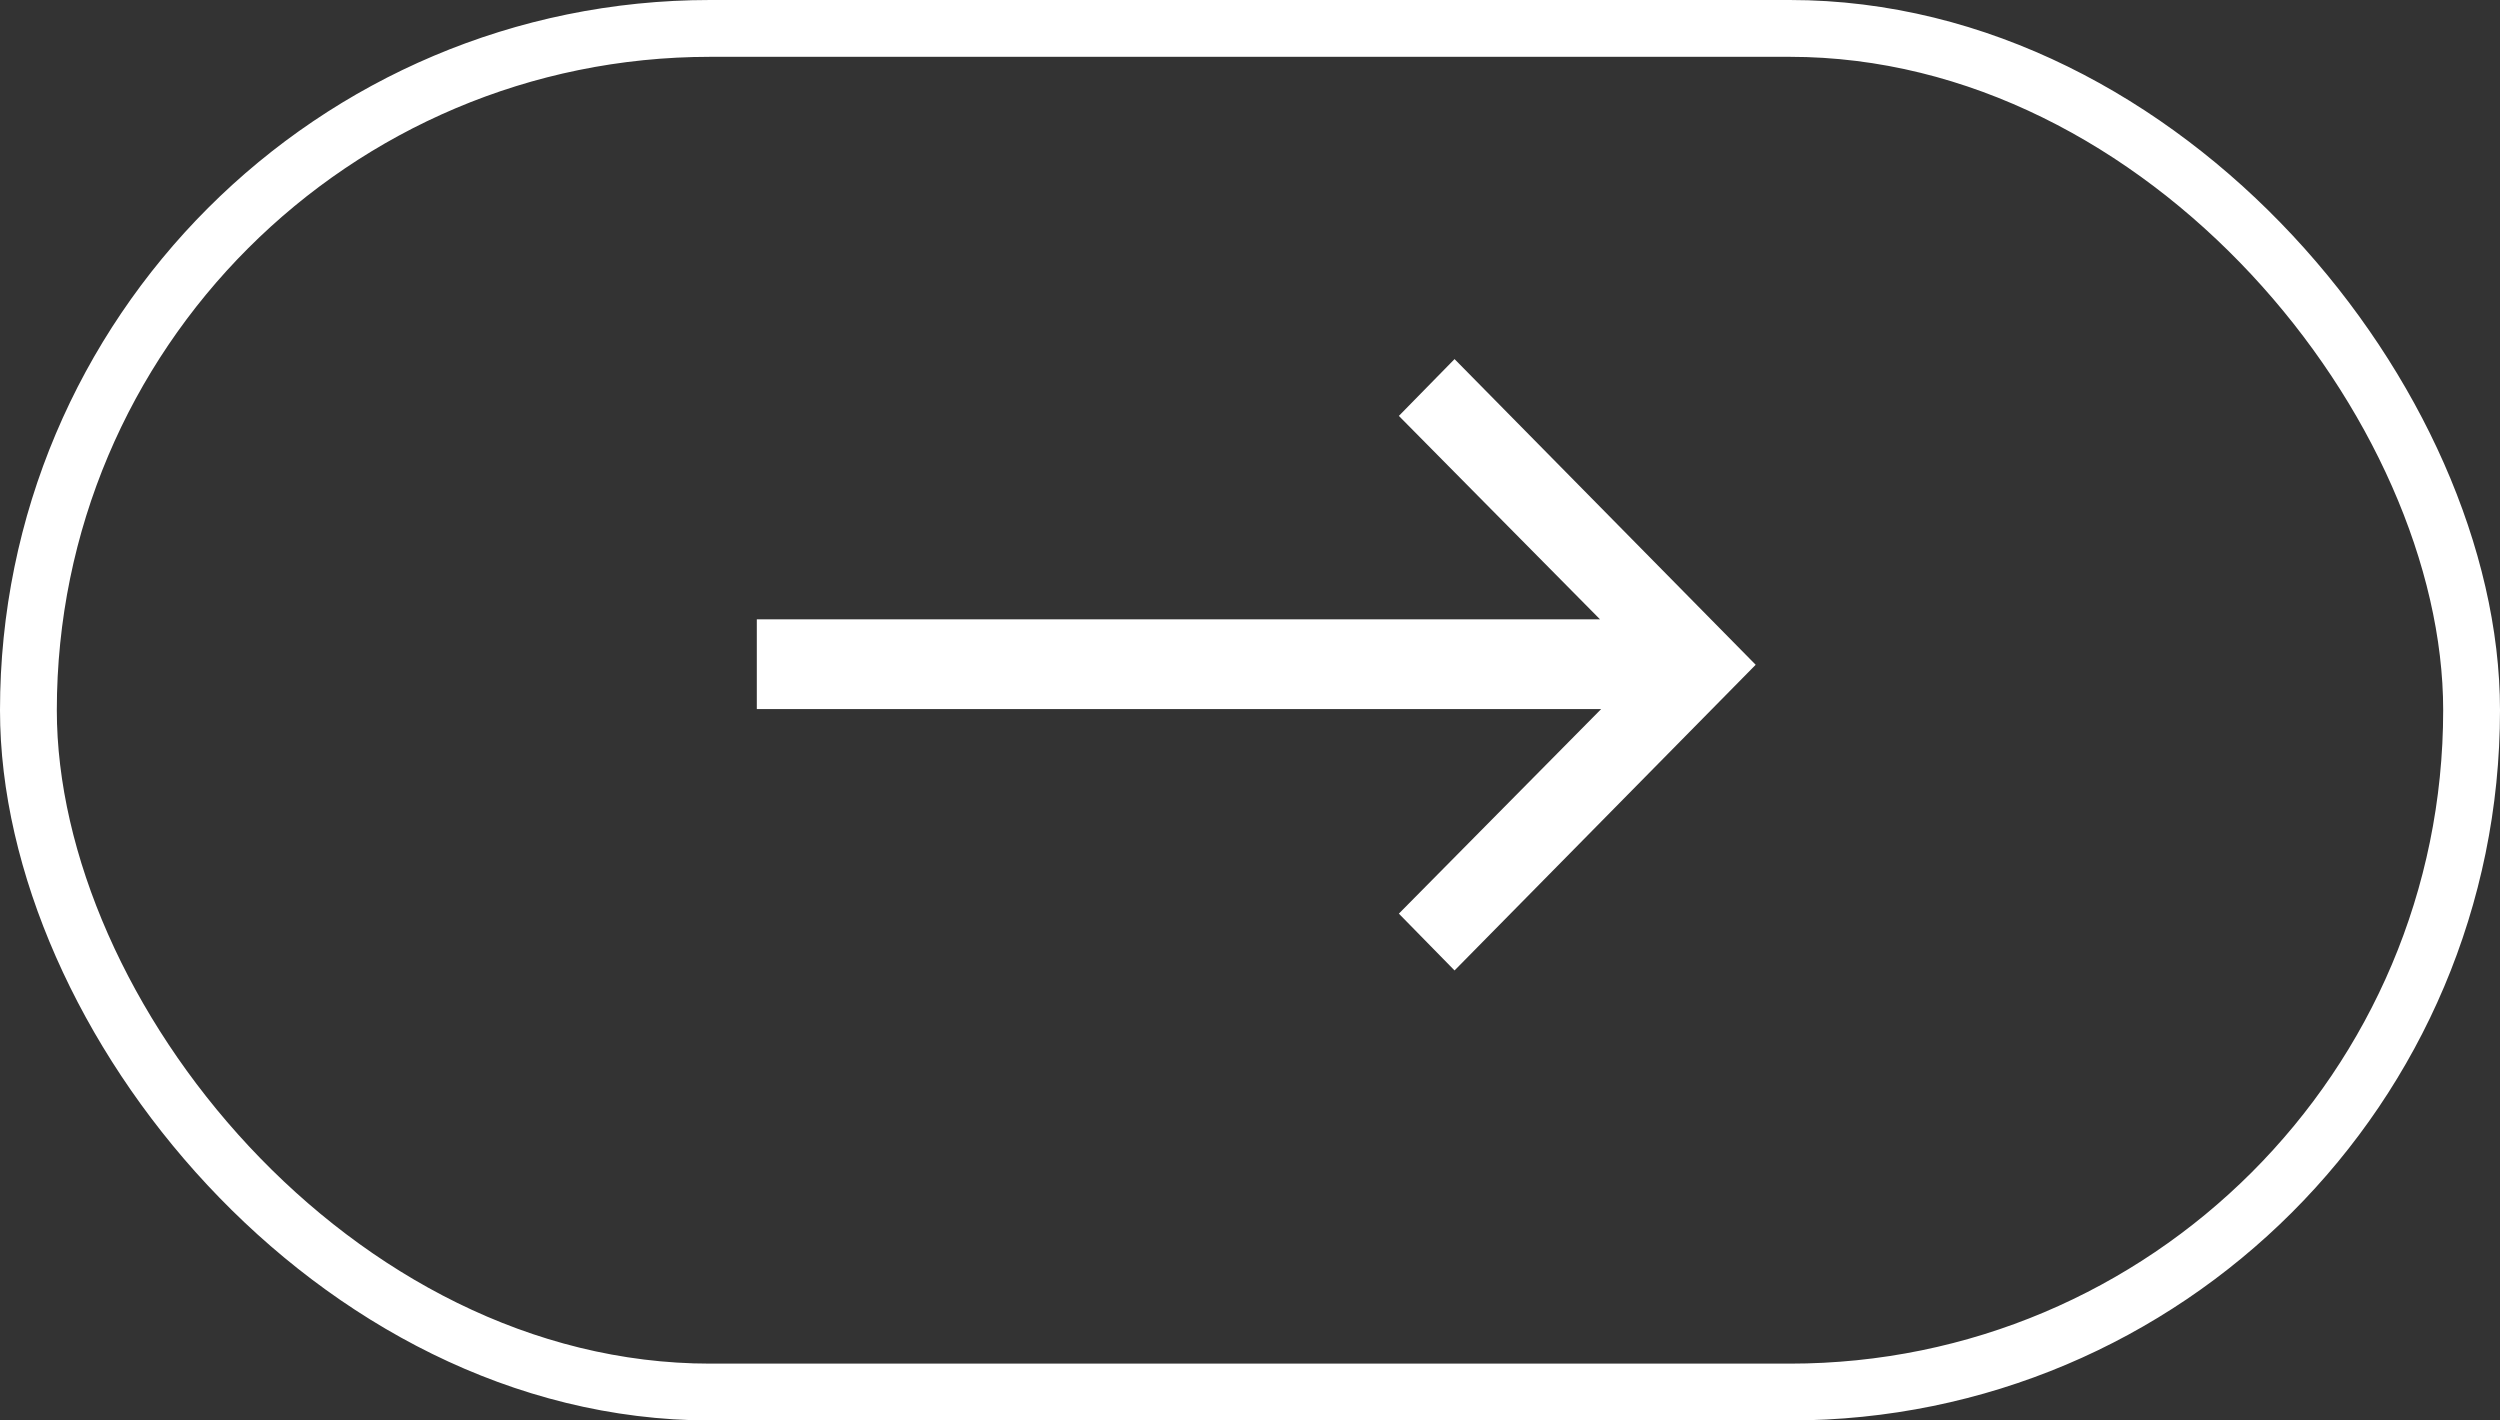
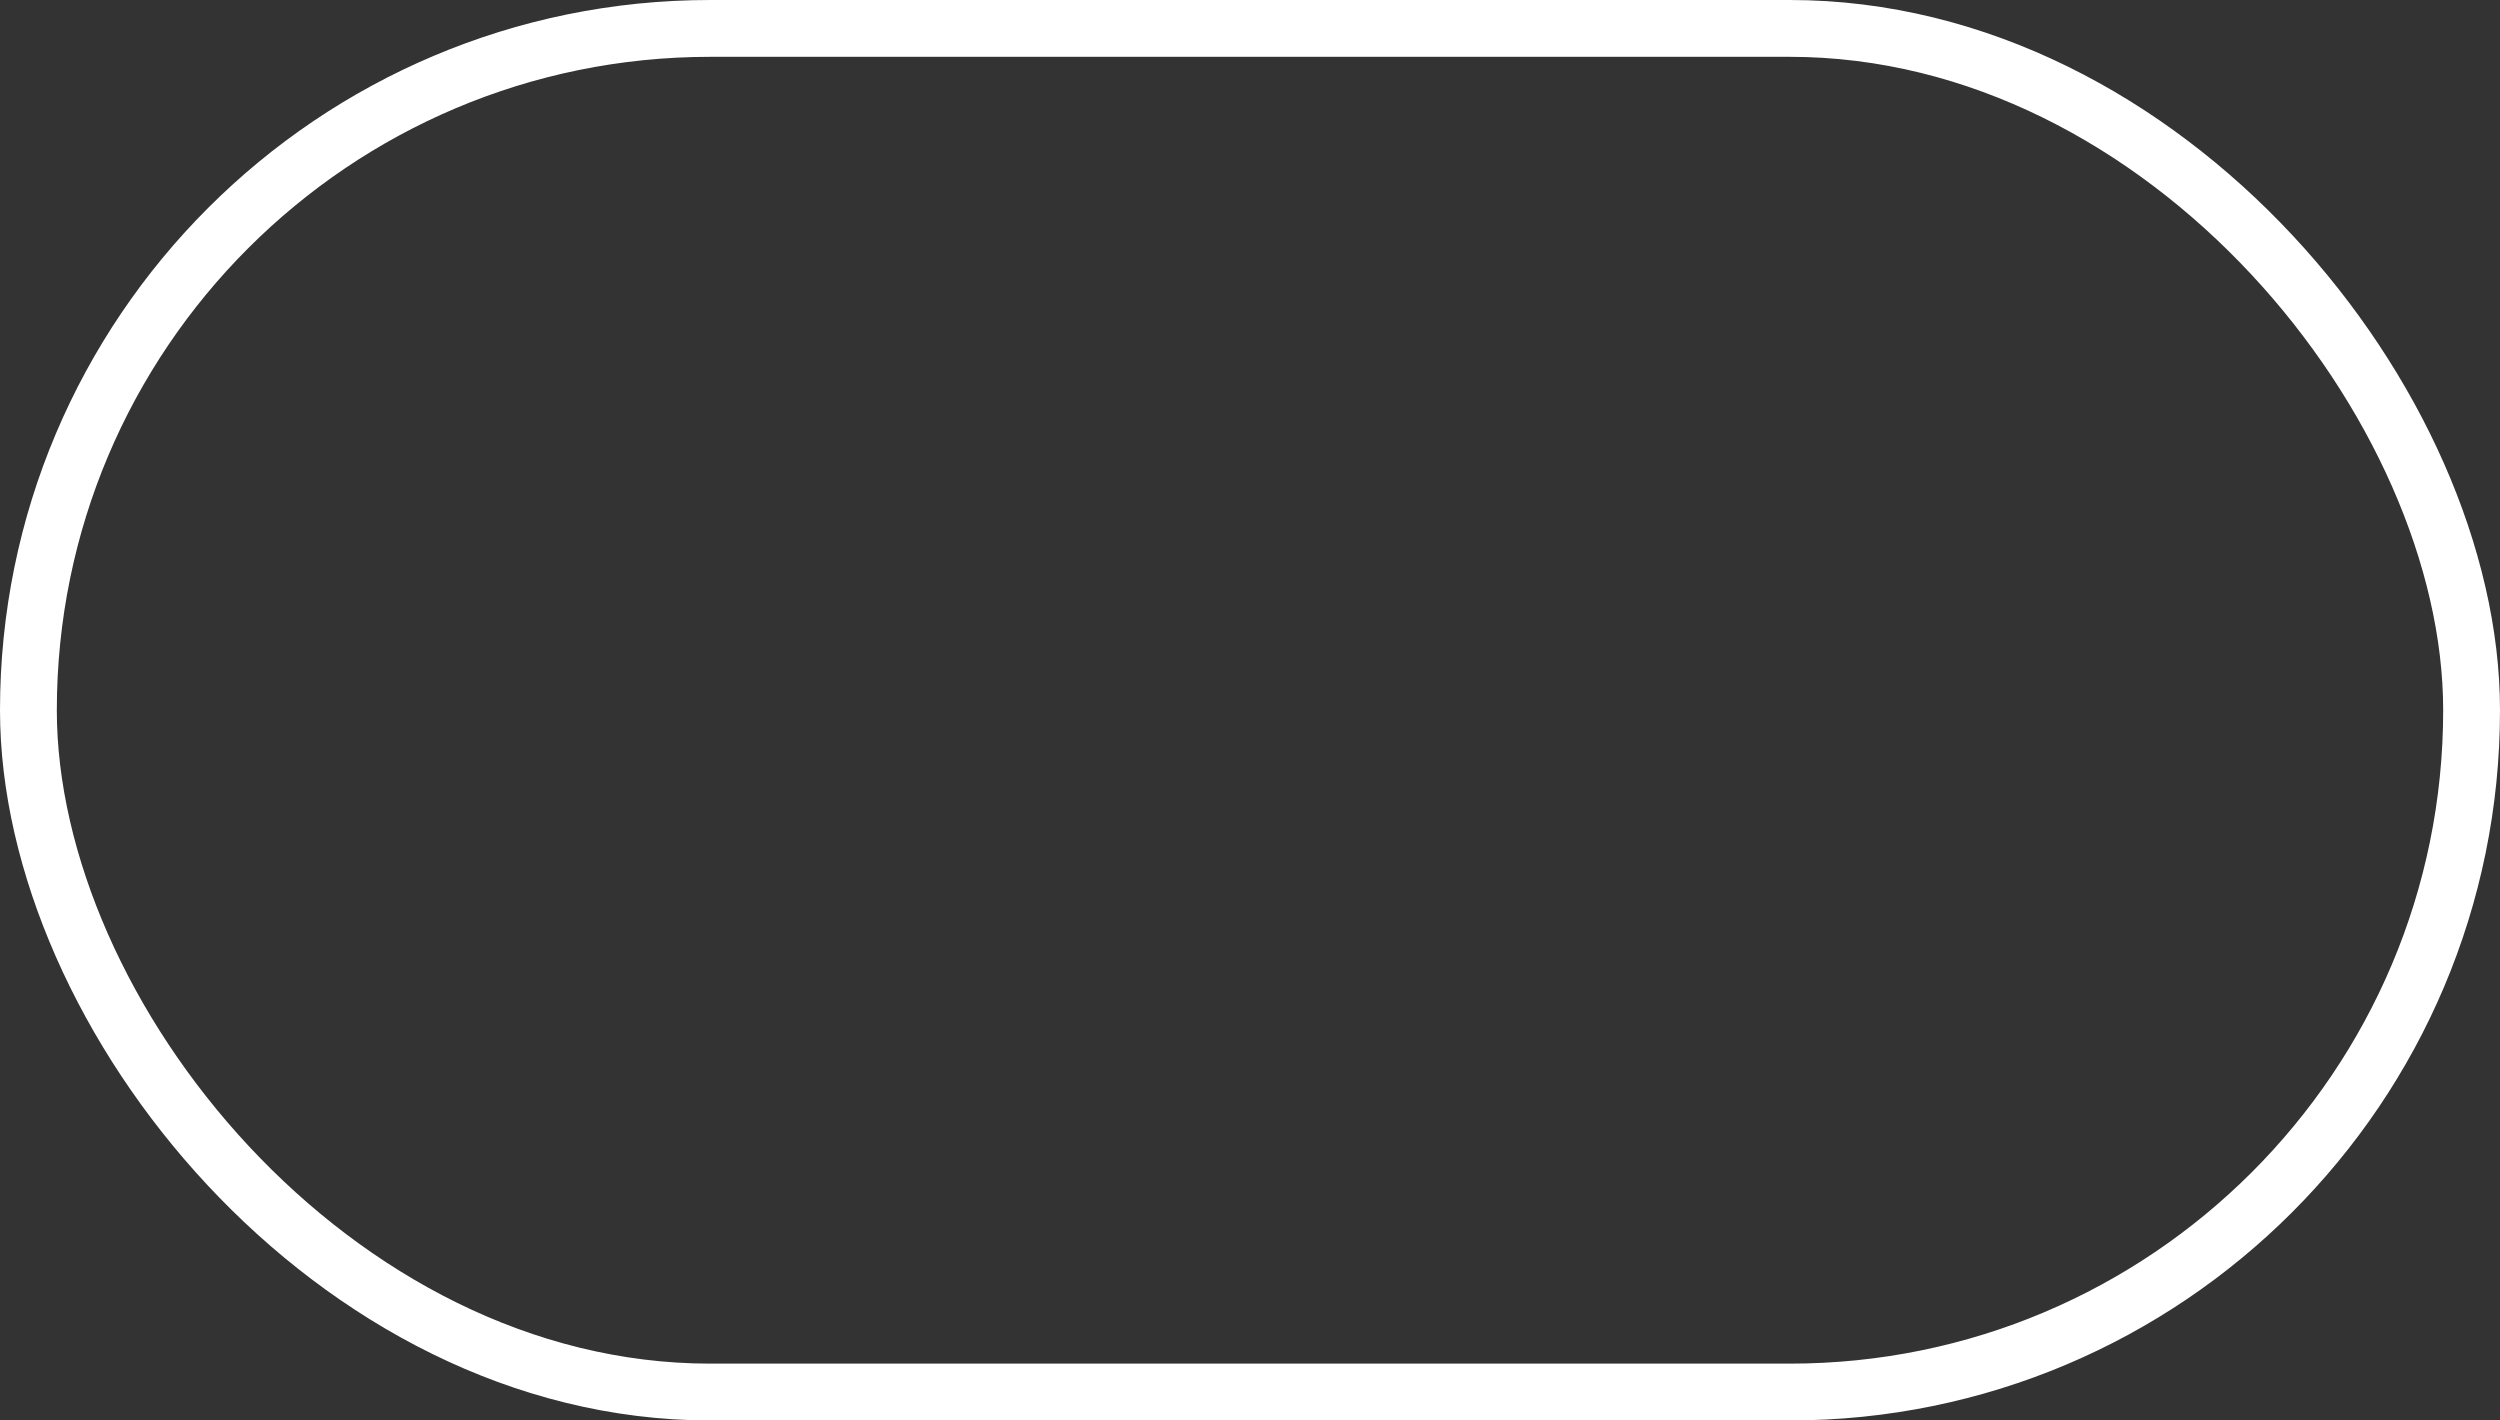
<svg xmlns="http://www.w3.org/2000/svg" width="44" height="25" viewBox="0 0 44 25" fill="none">
  <rect x="0" y="0" width="44" height="25" fill="#333333" stroke="none" />
-   <path d="M28.16 10.9L24.62 7.32L25.6 6.32L30.9 11.7L25.6 17.08L24.62 16.08L28.18 12.48H13.32V10.9H28.16Z" fill="white" />
  <rect x="0.5" y="0.5" width="43" height="24" rx="12" stroke="white" />
</svg>